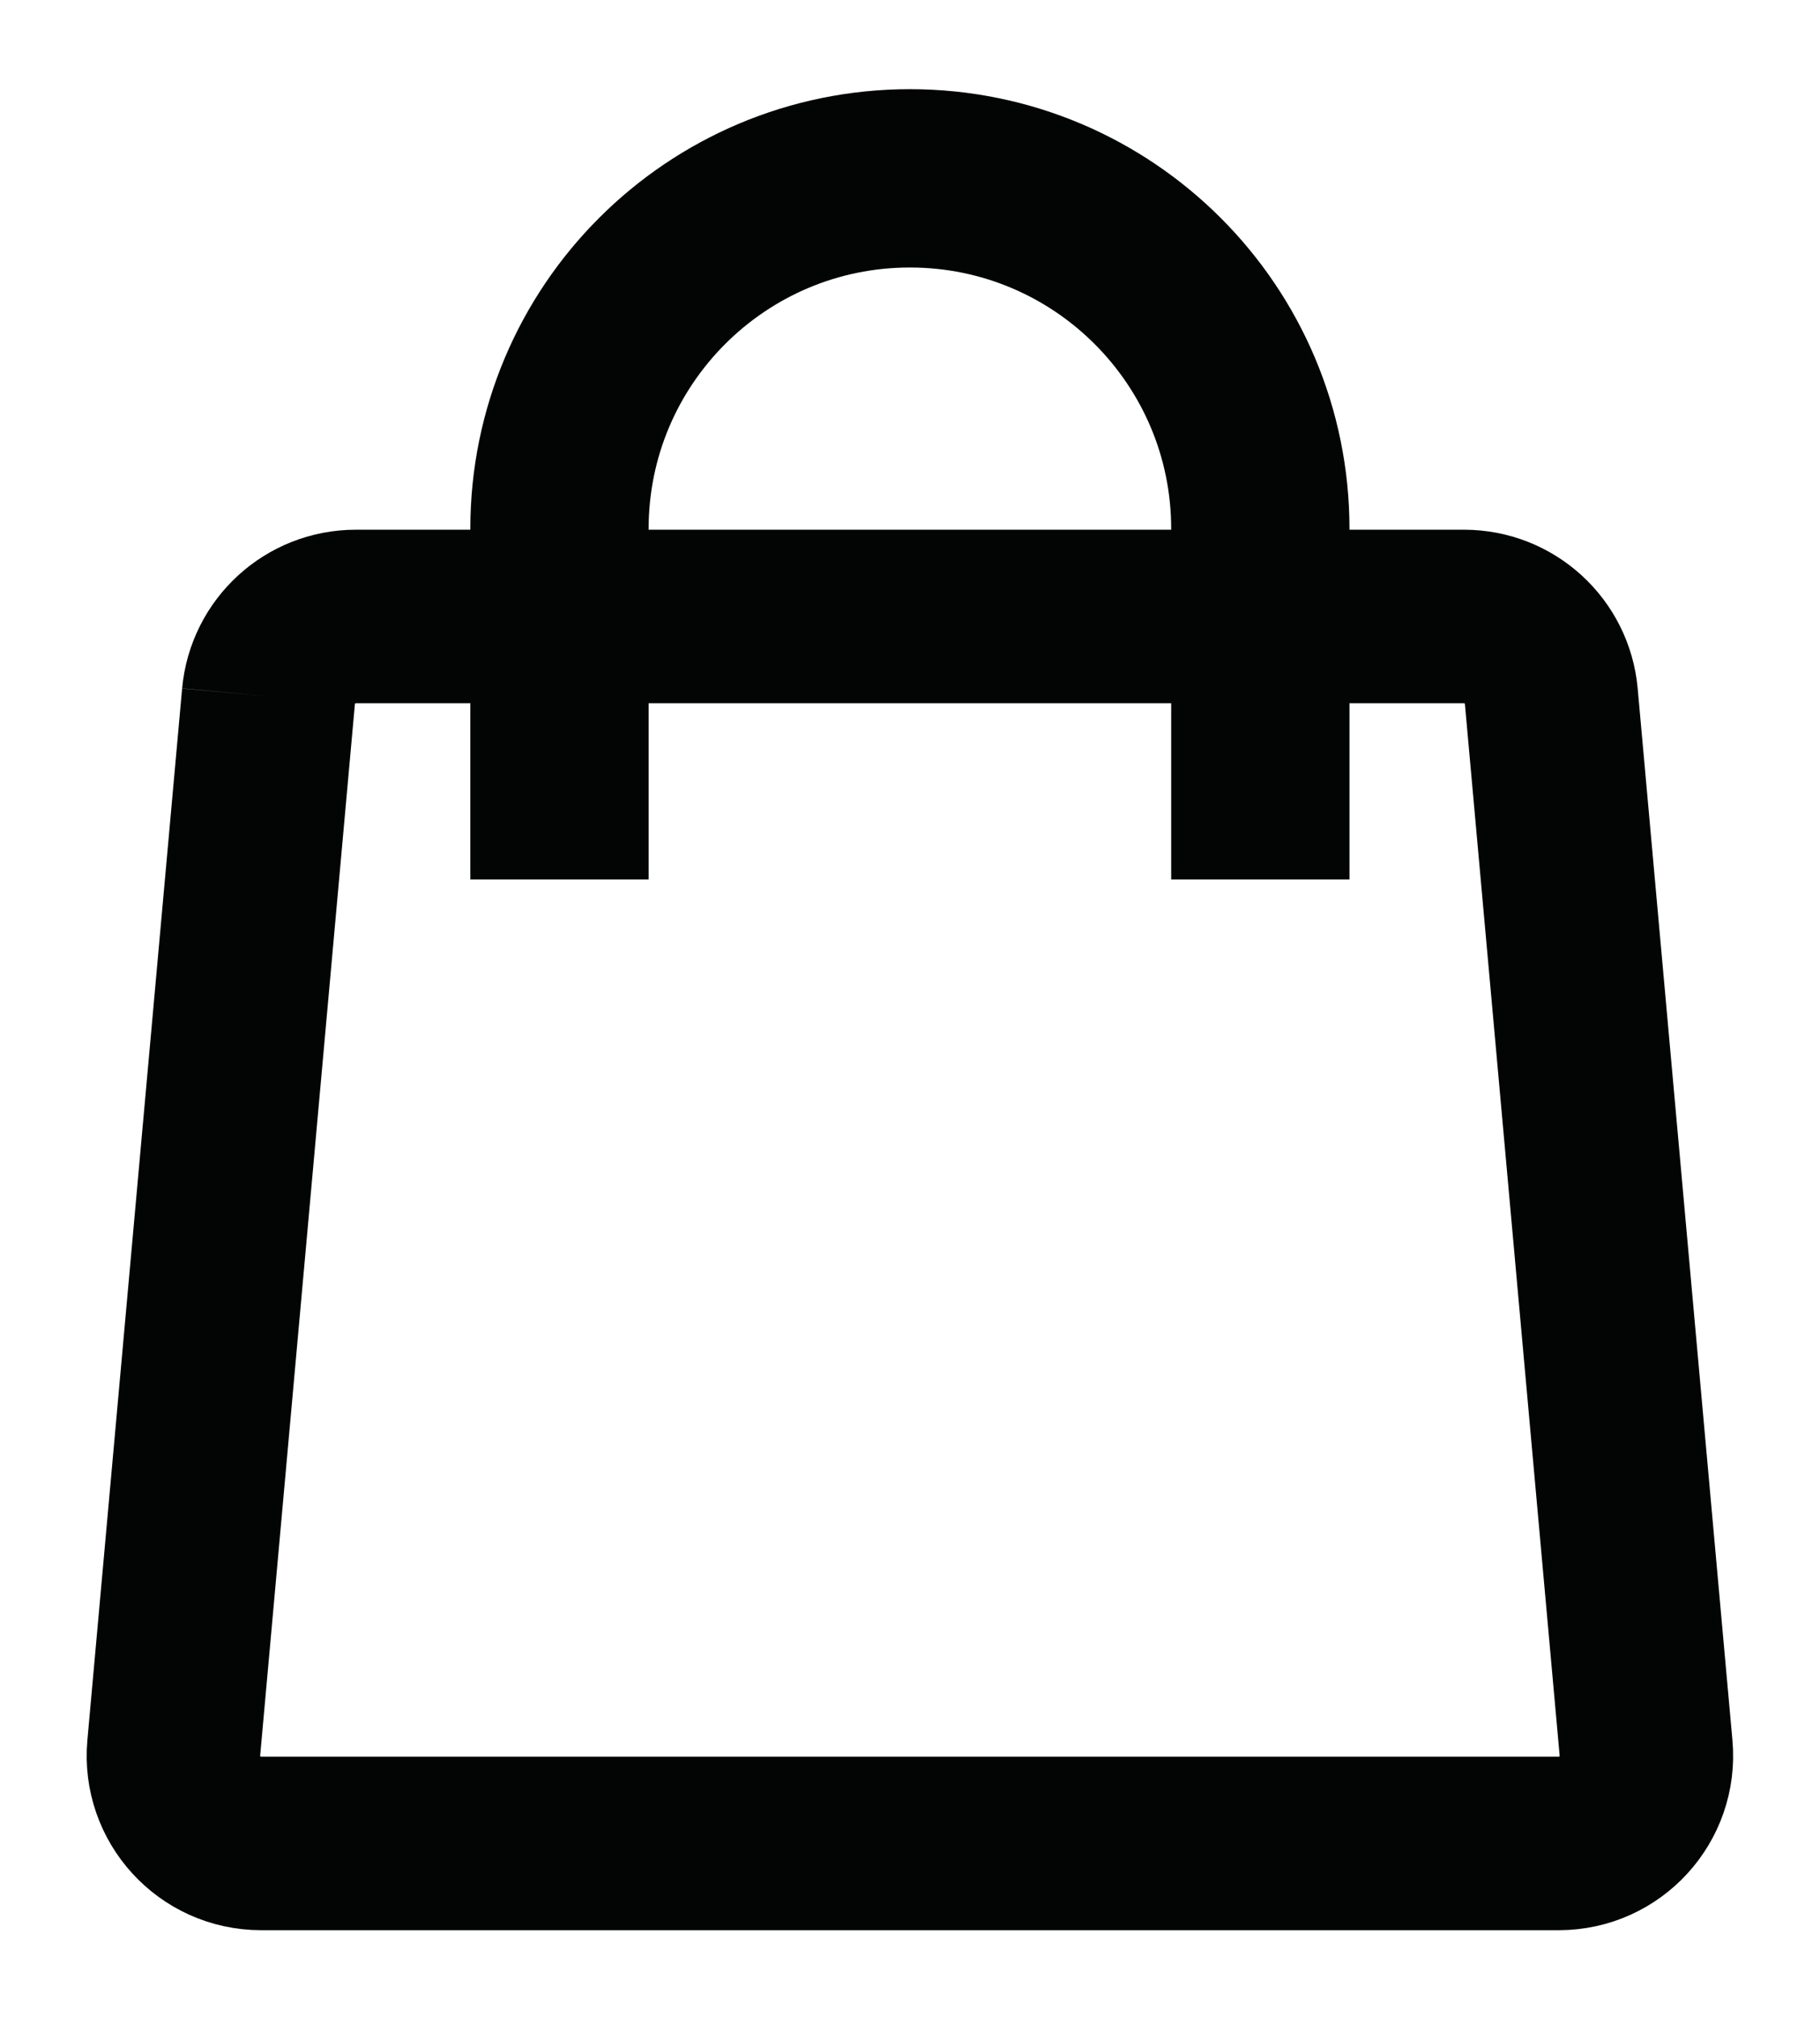
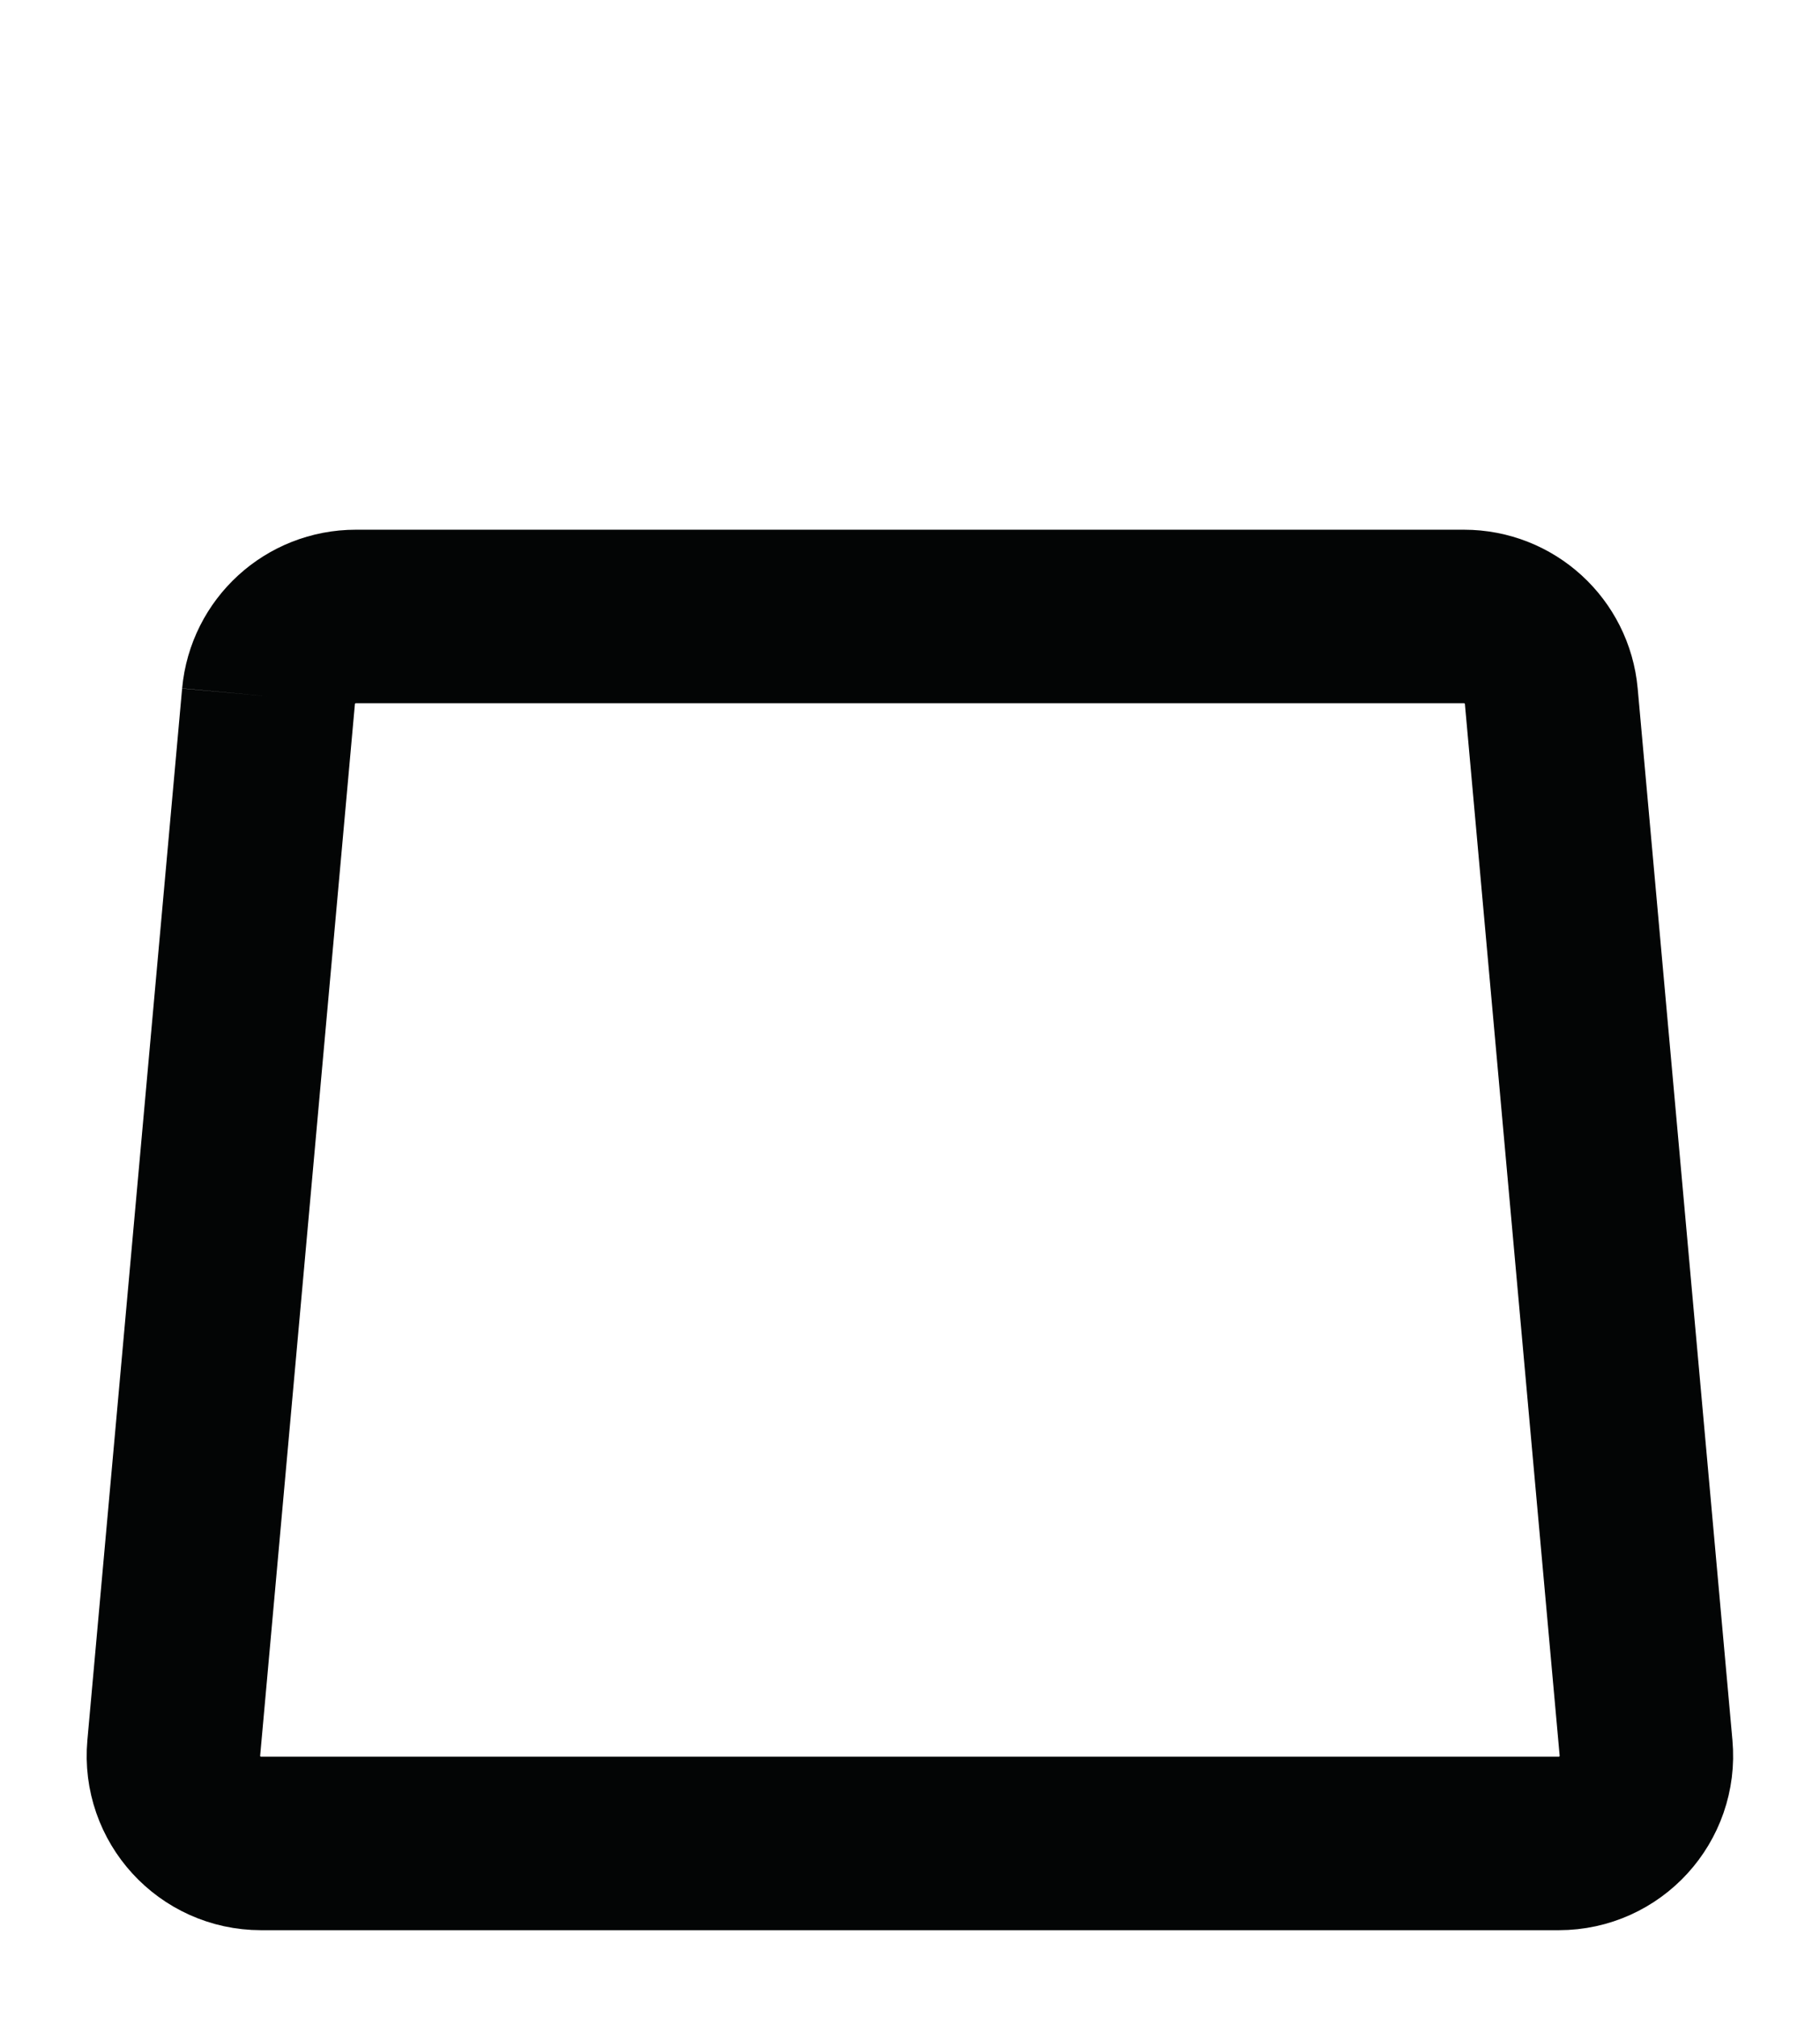
<svg xmlns="http://www.w3.org/2000/svg" viewBox="6640.559 4987.059 18.884 20.923">
  <path fill="transparent" fill-opacity="1" stroke="#030505" stroke-opacity="1" stroke-width="1.8" id="tSvg105a8520d83" d="M 6643.345 4994.282 C 6643.388 4993.813 6643.78 4993.454 6644.251 4993.454 C 6655.749 4993.454 6655.749 4993.454 6655.749 4993.454 C 6656.22 4993.454 6656.613 4993.813 6656.655 4994.282 C 6657.638 5005.191 6657.638 5005.191 6657.638 5005.191 C 6657.686 5005.723 6657.267 5006.182 6656.733 5006.182 C 6643.268 5006.182 6643.268 5006.182 6643.268 5006.182 C 6642.733 5006.182 6642.314 5005.723 6642.362 5005.191 C 6643.345 4994.282 6643.345 4994.282 6643.345 4994.282" />
-   <path fill="transparent" fill-opacity="1" stroke="#030505" stroke-opacity="1" stroke-width="1.85" id="tSvg5cb3e1d4bc" d="M 6653.636 4996.182 C 6653.636 4992.545 6653.636 4992.545 6653.636 4992.545 C 6653.636 4990.537 6652.008 4988.909 6650 4988.909 C 6647.992 4988.909 6646.364 4990.537 6646.364 4992.545 C 6646.364 4996.182 6646.364 4996.182 6646.364 4996.182" />
  <defs />
</svg>